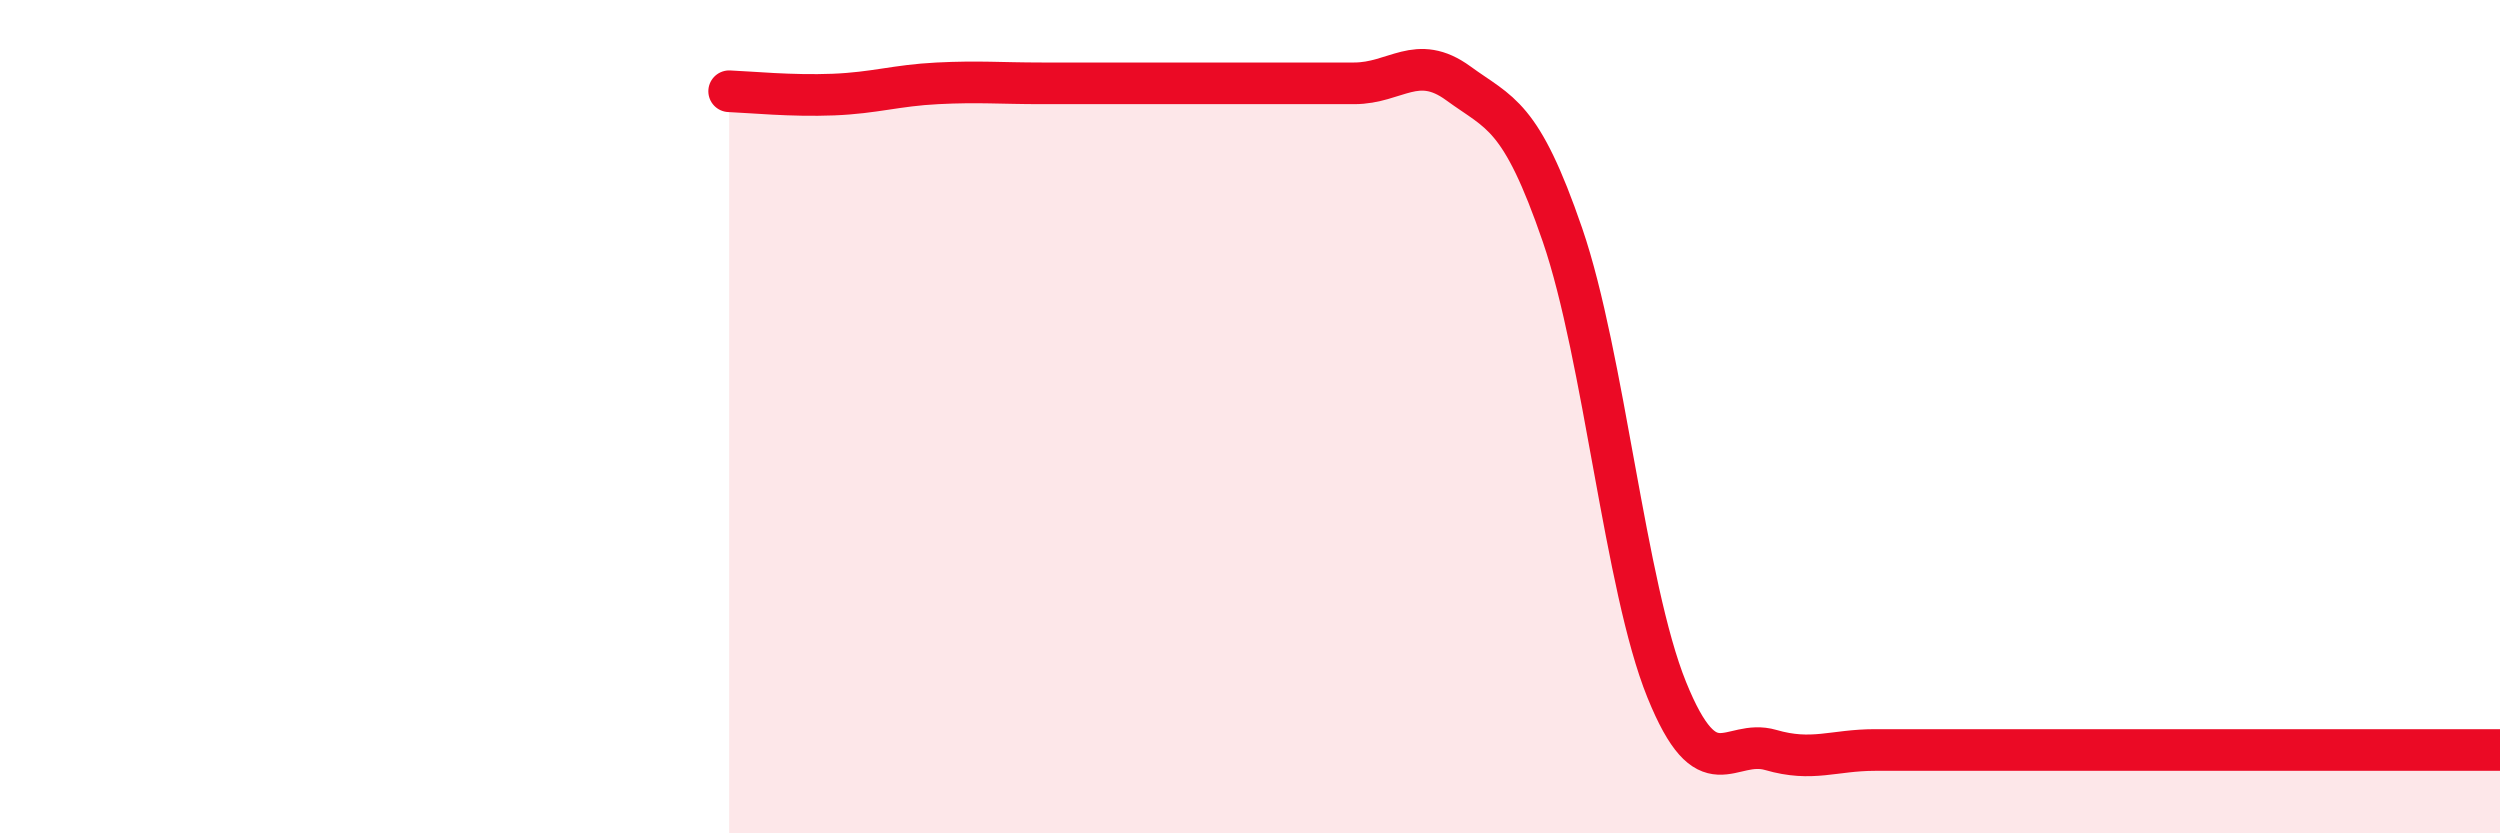
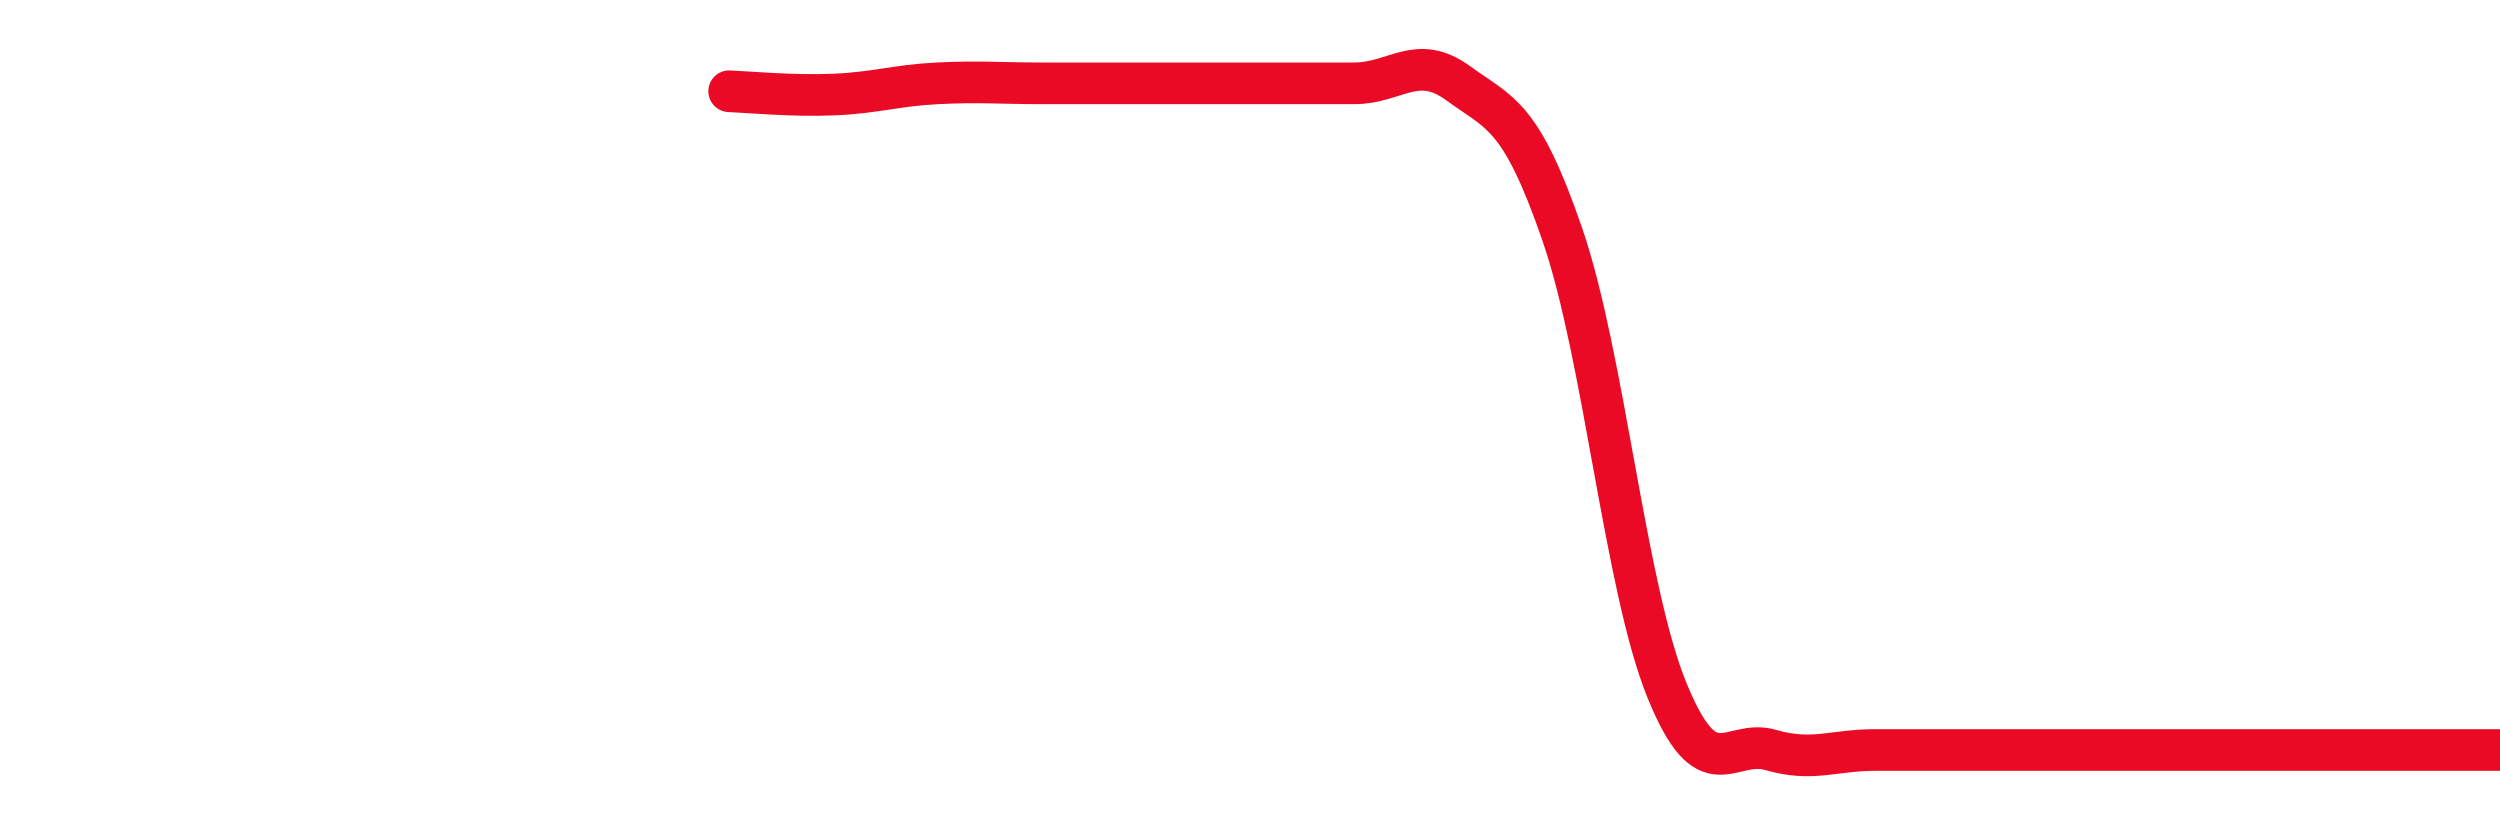
<svg xmlns="http://www.w3.org/2000/svg" width="60" height="20" viewBox="0 0 60 20">
-   <path d="M 17.5,2.19 C 18,2.21 19,2.31 20,2.27 C 21,2.23 21.5,2.05 22.5,2 C 23.5,1.95 24,2 25,2 C 26,2 26.5,2 27.5,2 C 28.5,2 29,2 30,2 C 31,2 31.5,2 32.5,2 C 33.5,2 34,1.27 35,2 C 36,2.73 36.5,2.73 37.5,5.64 C 38.5,8.55 39,14.08 40,16.55 C 41,19.02 41.5,17.71 42.5,18 C 43.5,18.29 44,18 45,18 C 46,18 46.5,18 47.5,18 C 48.5,18 49,18 50,18 C 51,18 51.5,18 52.5,18 C 53.5,18 53.5,18 55,18 C 56.5,18 59,18 60,18L60 20L17.5 20Z" fill="#EB0A25" opacity="0.1" stroke-linecap="round" stroke-linejoin="round" />
  <path d="M 17.5,2.19 C 18,2.21 19,2.31 20,2.27 C 21,2.23 21.5,2.05 22.5,2 C 23.5,1.95 24,2 25,2 C 26,2 26.5,2 27.5,2 C 28.5,2 29,2 30,2 C 31,2 31.5,2 32.5,2 C 33.5,2 34,1.27 35,2 C 36,2.73 36.5,2.73 37.5,5.64 C 38.5,8.55 39,14.08 40,16.55 C 41,19.02 41.5,17.71 42.5,18 C 43.5,18.29 44,18 45,18 C 46,18 46.5,18 47.5,18 C 48.5,18 49,18 50,18 C 51,18 51.5,18 52.5,18 C 53.5,18 53.5,18 55,18 C 56.5,18 59,18 60,18" stroke="#EB0A25" stroke-width="1" fill="none" stroke-linecap="round" stroke-linejoin="round" />
</svg>